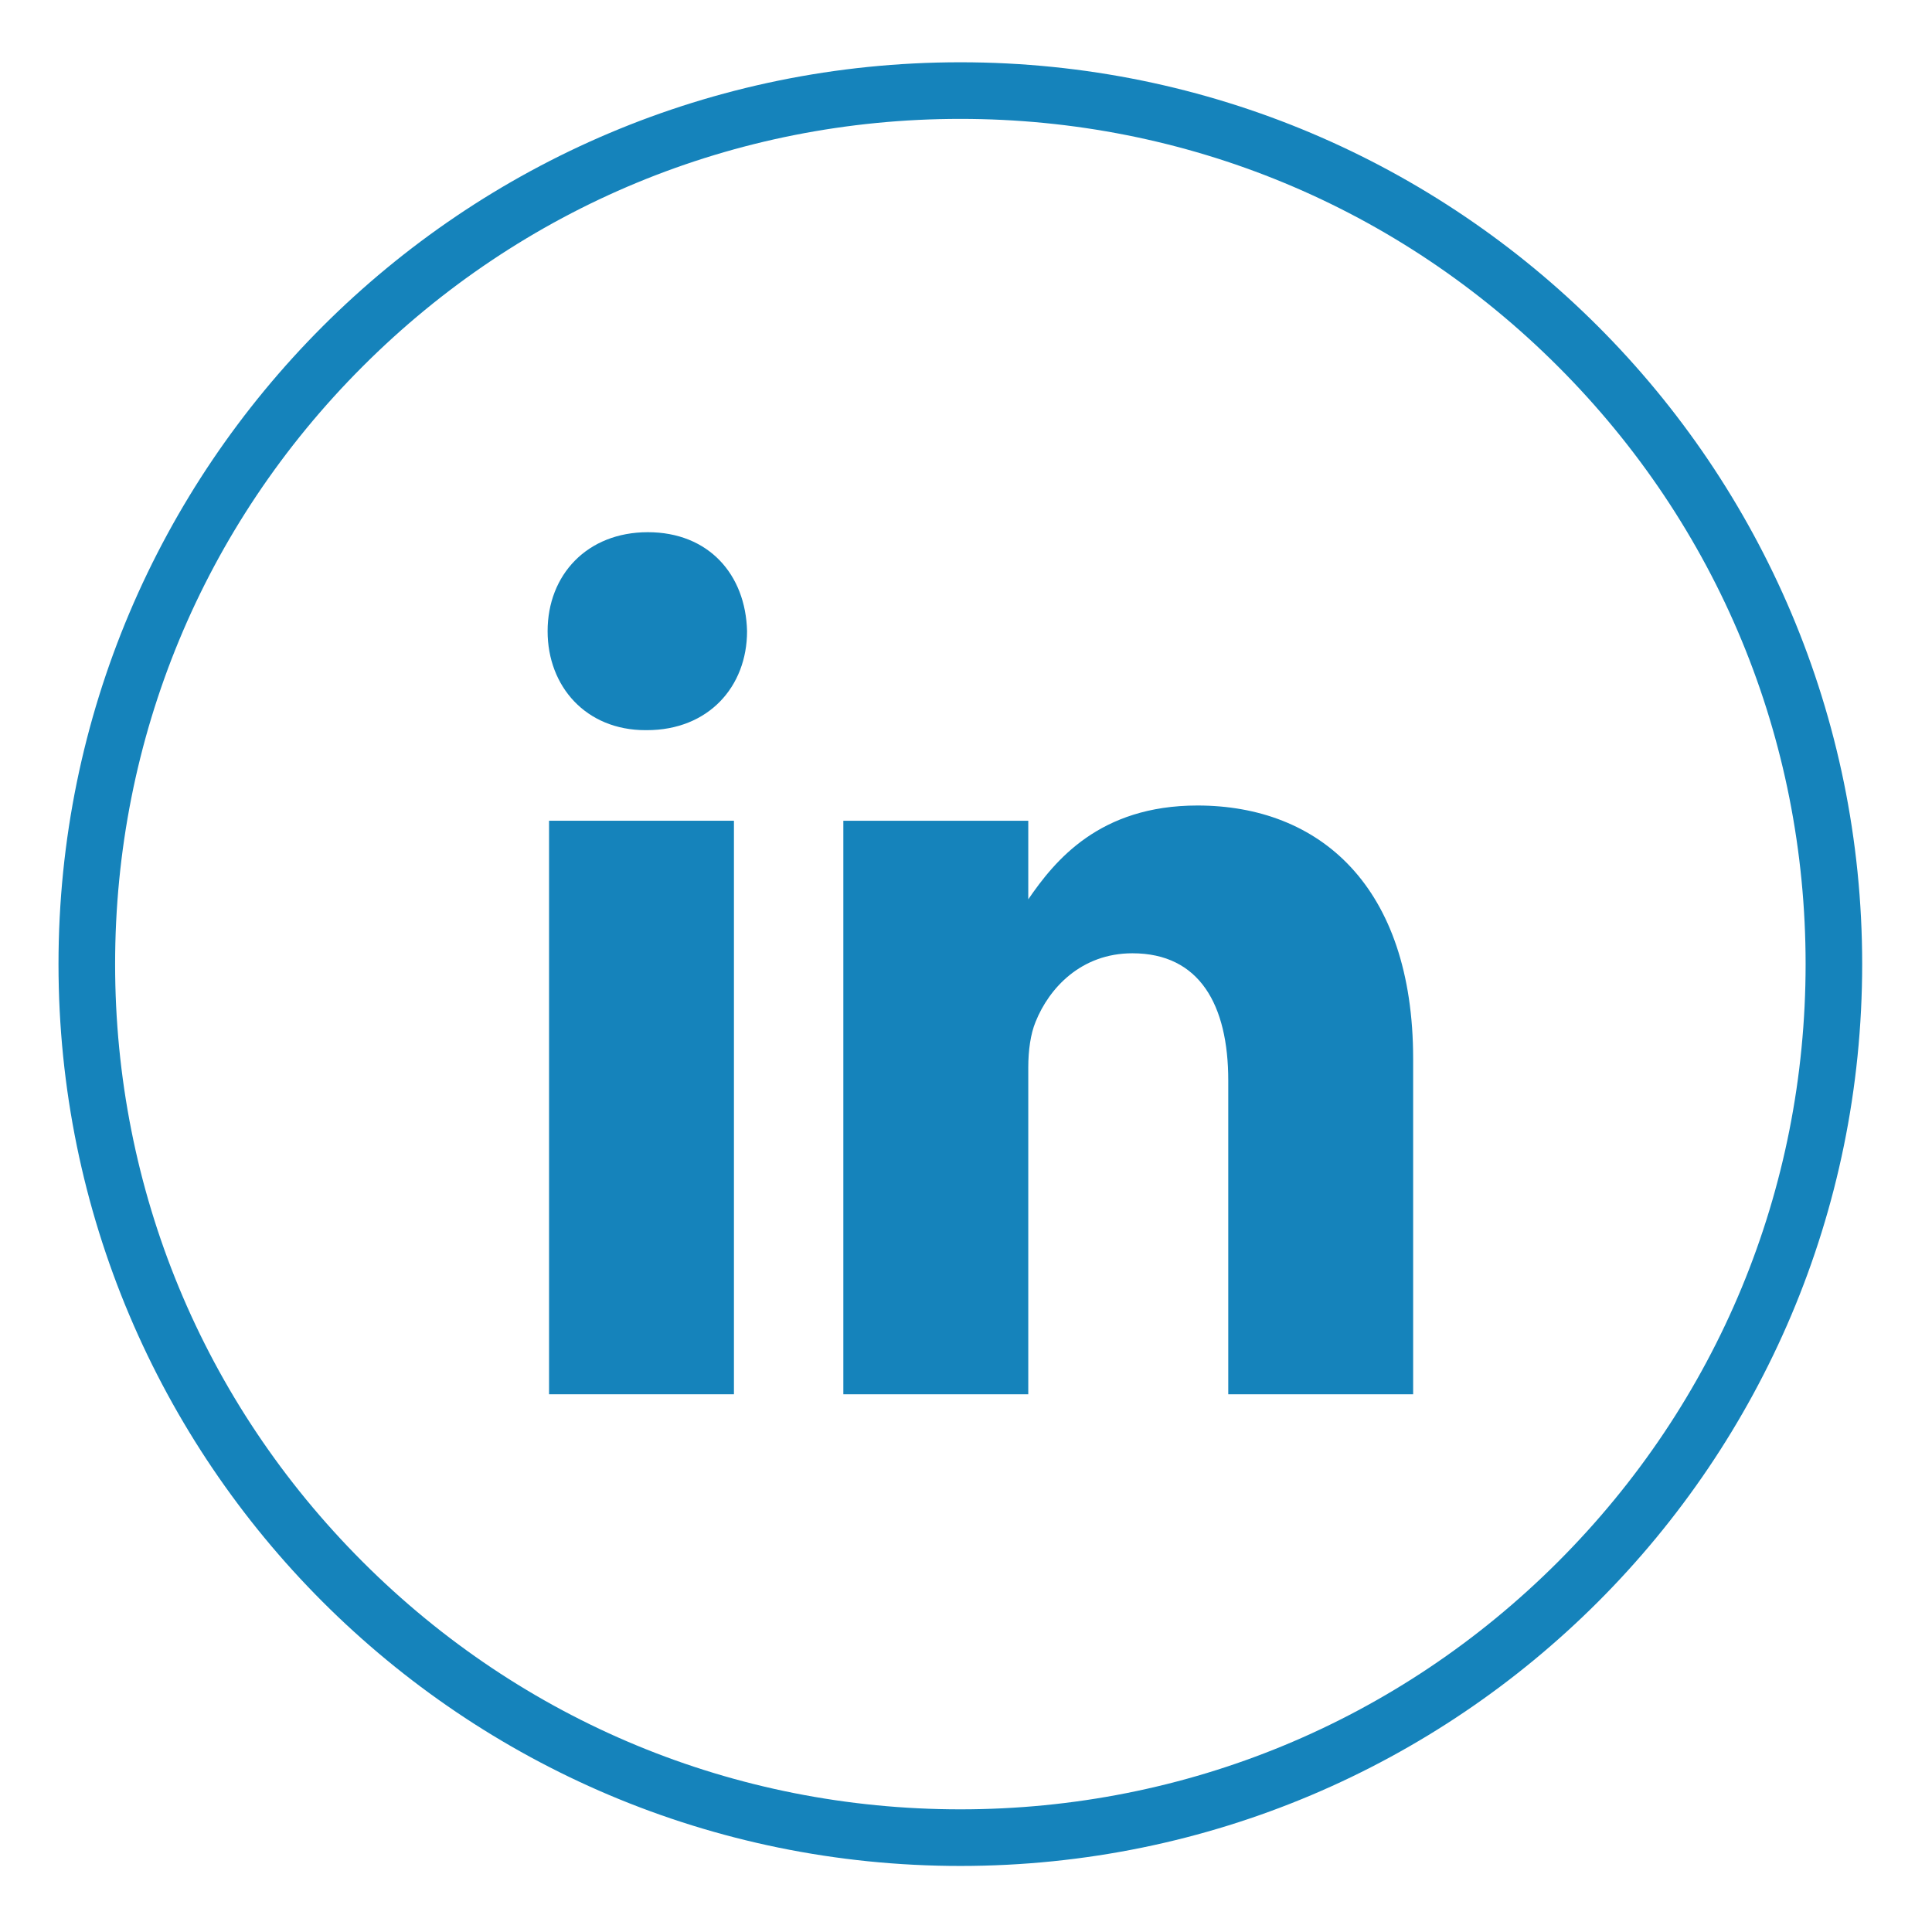
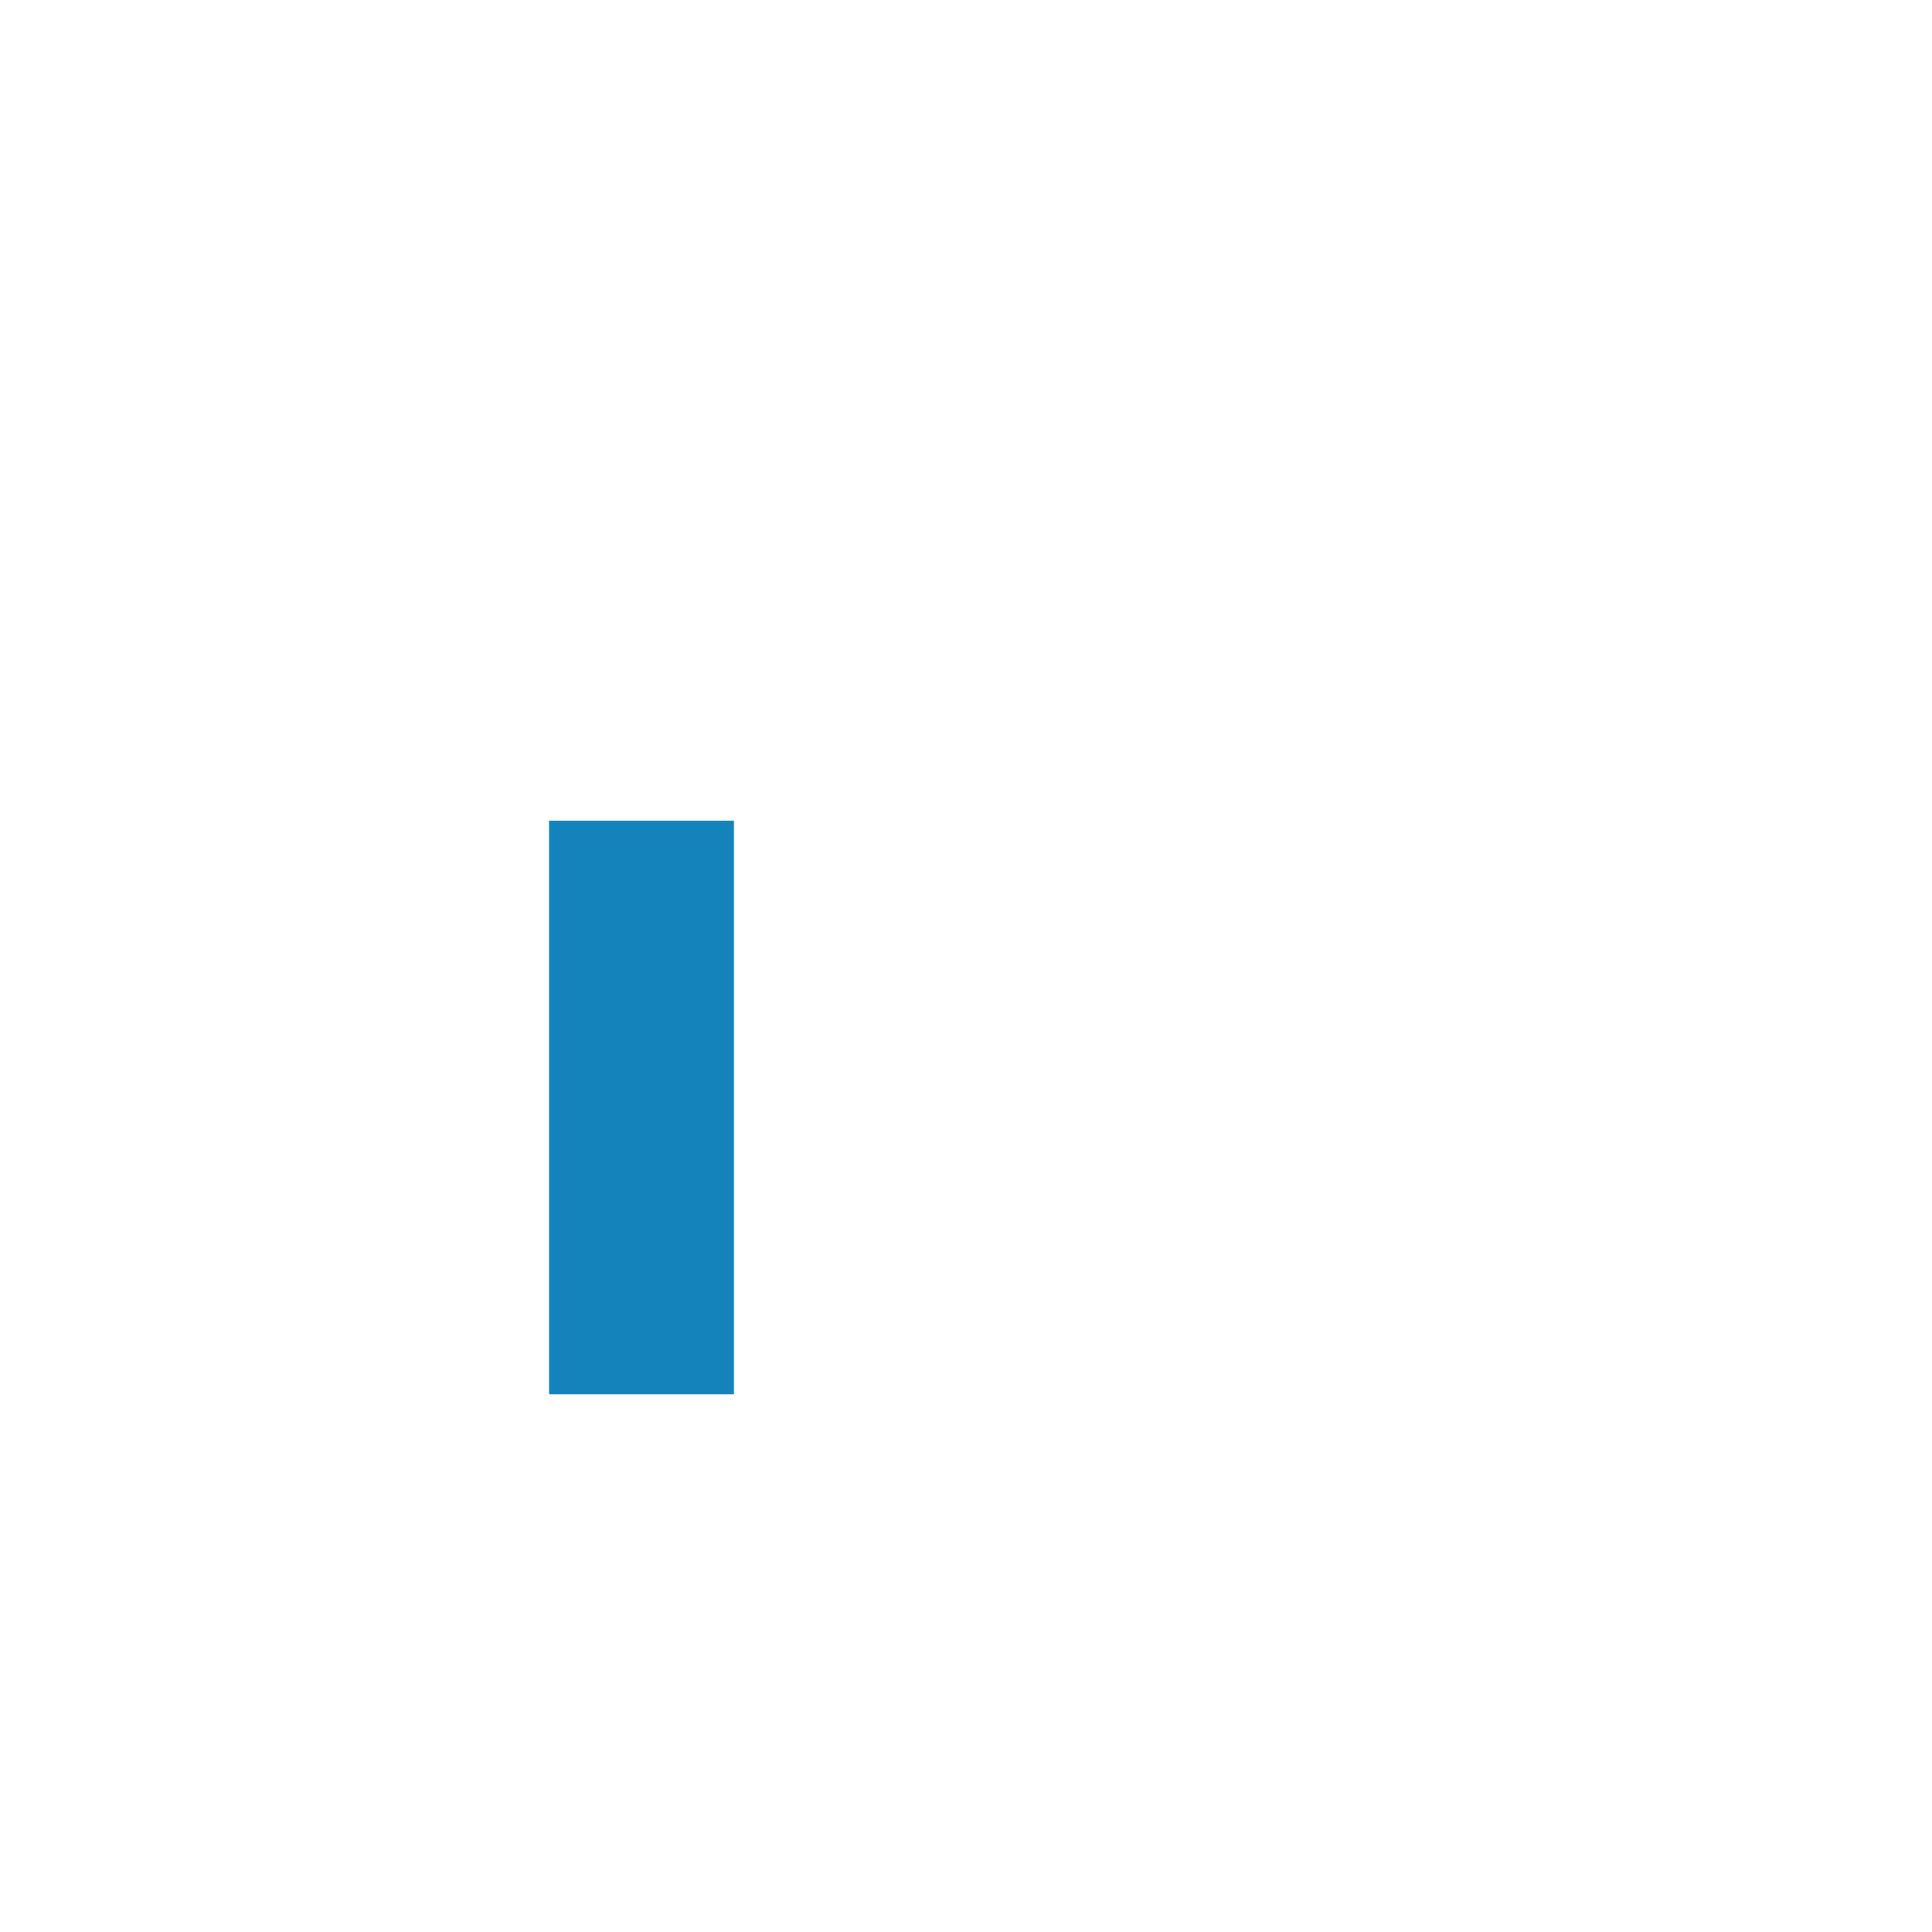
<svg xmlns="http://www.w3.org/2000/svg" width="43" height="43" viewBox="0 0 43 43" fill="none">
-   <path d="M31.452 31.032V23.568C31.452 19.715 29.362 17.928 26.651 17.928C24.465 17.928 23.474 19.16 22.886 20.016V18.267H18.77V31.032H22.886V23.756C22.886 23.38 22.937 23.012 23.049 22.742C23.35 21.991 24.063 21.217 25.204 21.217C26.699 21.217 27.337 22.366 27.337 24.049V31.032H31.452Z" fill="#1583BB" />
-   <path d="M14.419 11.845C13.067 11.845 12.188 12.794 12.188 14.048C12.188 15.28 13.044 16.251 14.366 16.251H14.396C15.771 16.251 16.627 15.28 16.627 14.048C16.597 12.786 15.771 11.845 14.419 11.845Z" fill="#1583BB" />
  <path d="M16.335 18.267H12.22V31.032H16.335V18.267Z" fill="#1583BB" />
-   <path d="M21.374 1.386C10.288 1.386 1.302 10.372 1.302 21.458C1.302 32.544 10.288 41.53 21.374 41.53C32.46 41.53 41.446 32.544 41.446 21.458C41.446 10.372 32.46 1.386 21.374 1.386ZM34.676 34.761C31.123 38.314 26.399 40.27 21.374 40.27C16.349 40.27 11.625 38.314 8.072 34.761C4.518 31.207 2.562 26.483 2.562 21.458C2.562 16.433 4.518 11.709 8.072 8.156C11.625 4.602 16.349 2.646 21.374 2.646C26.399 2.646 31.123 4.602 34.676 8.156C38.23 11.709 40.187 16.433 40.187 21.458C40.187 26.483 38.23 31.207 34.676 34.761Z" fill="#1583BB" />
</svg>